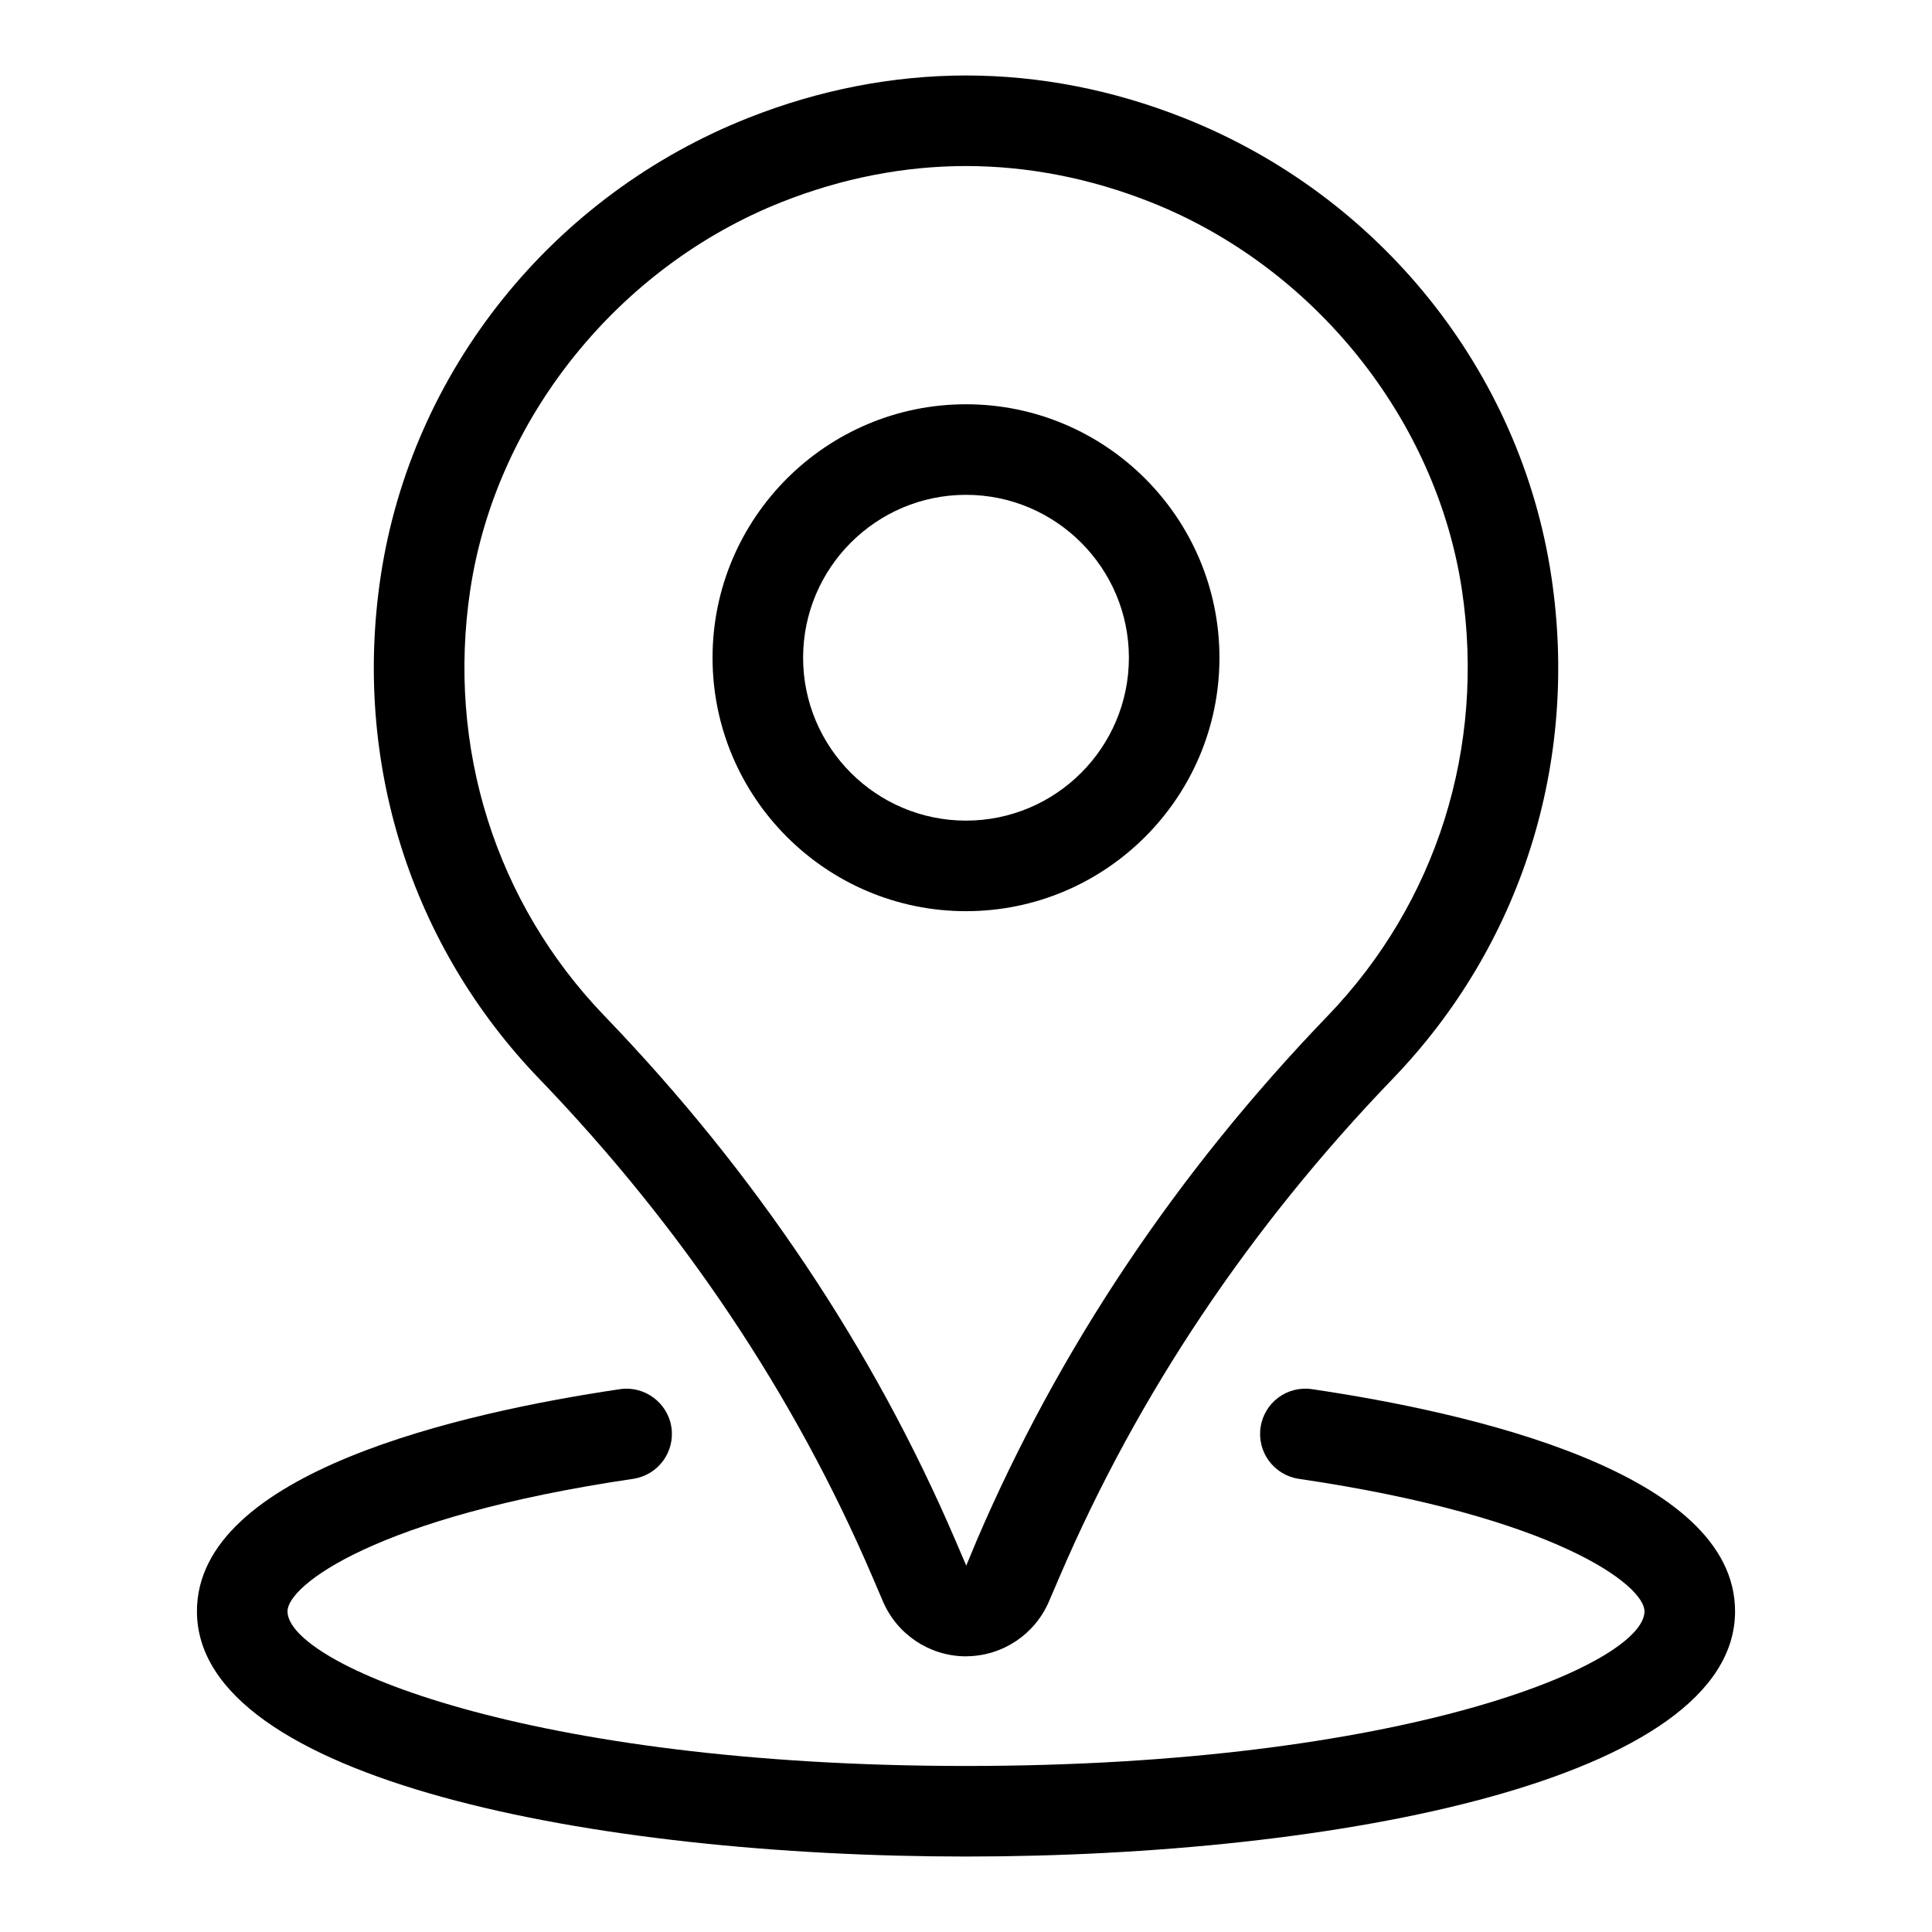
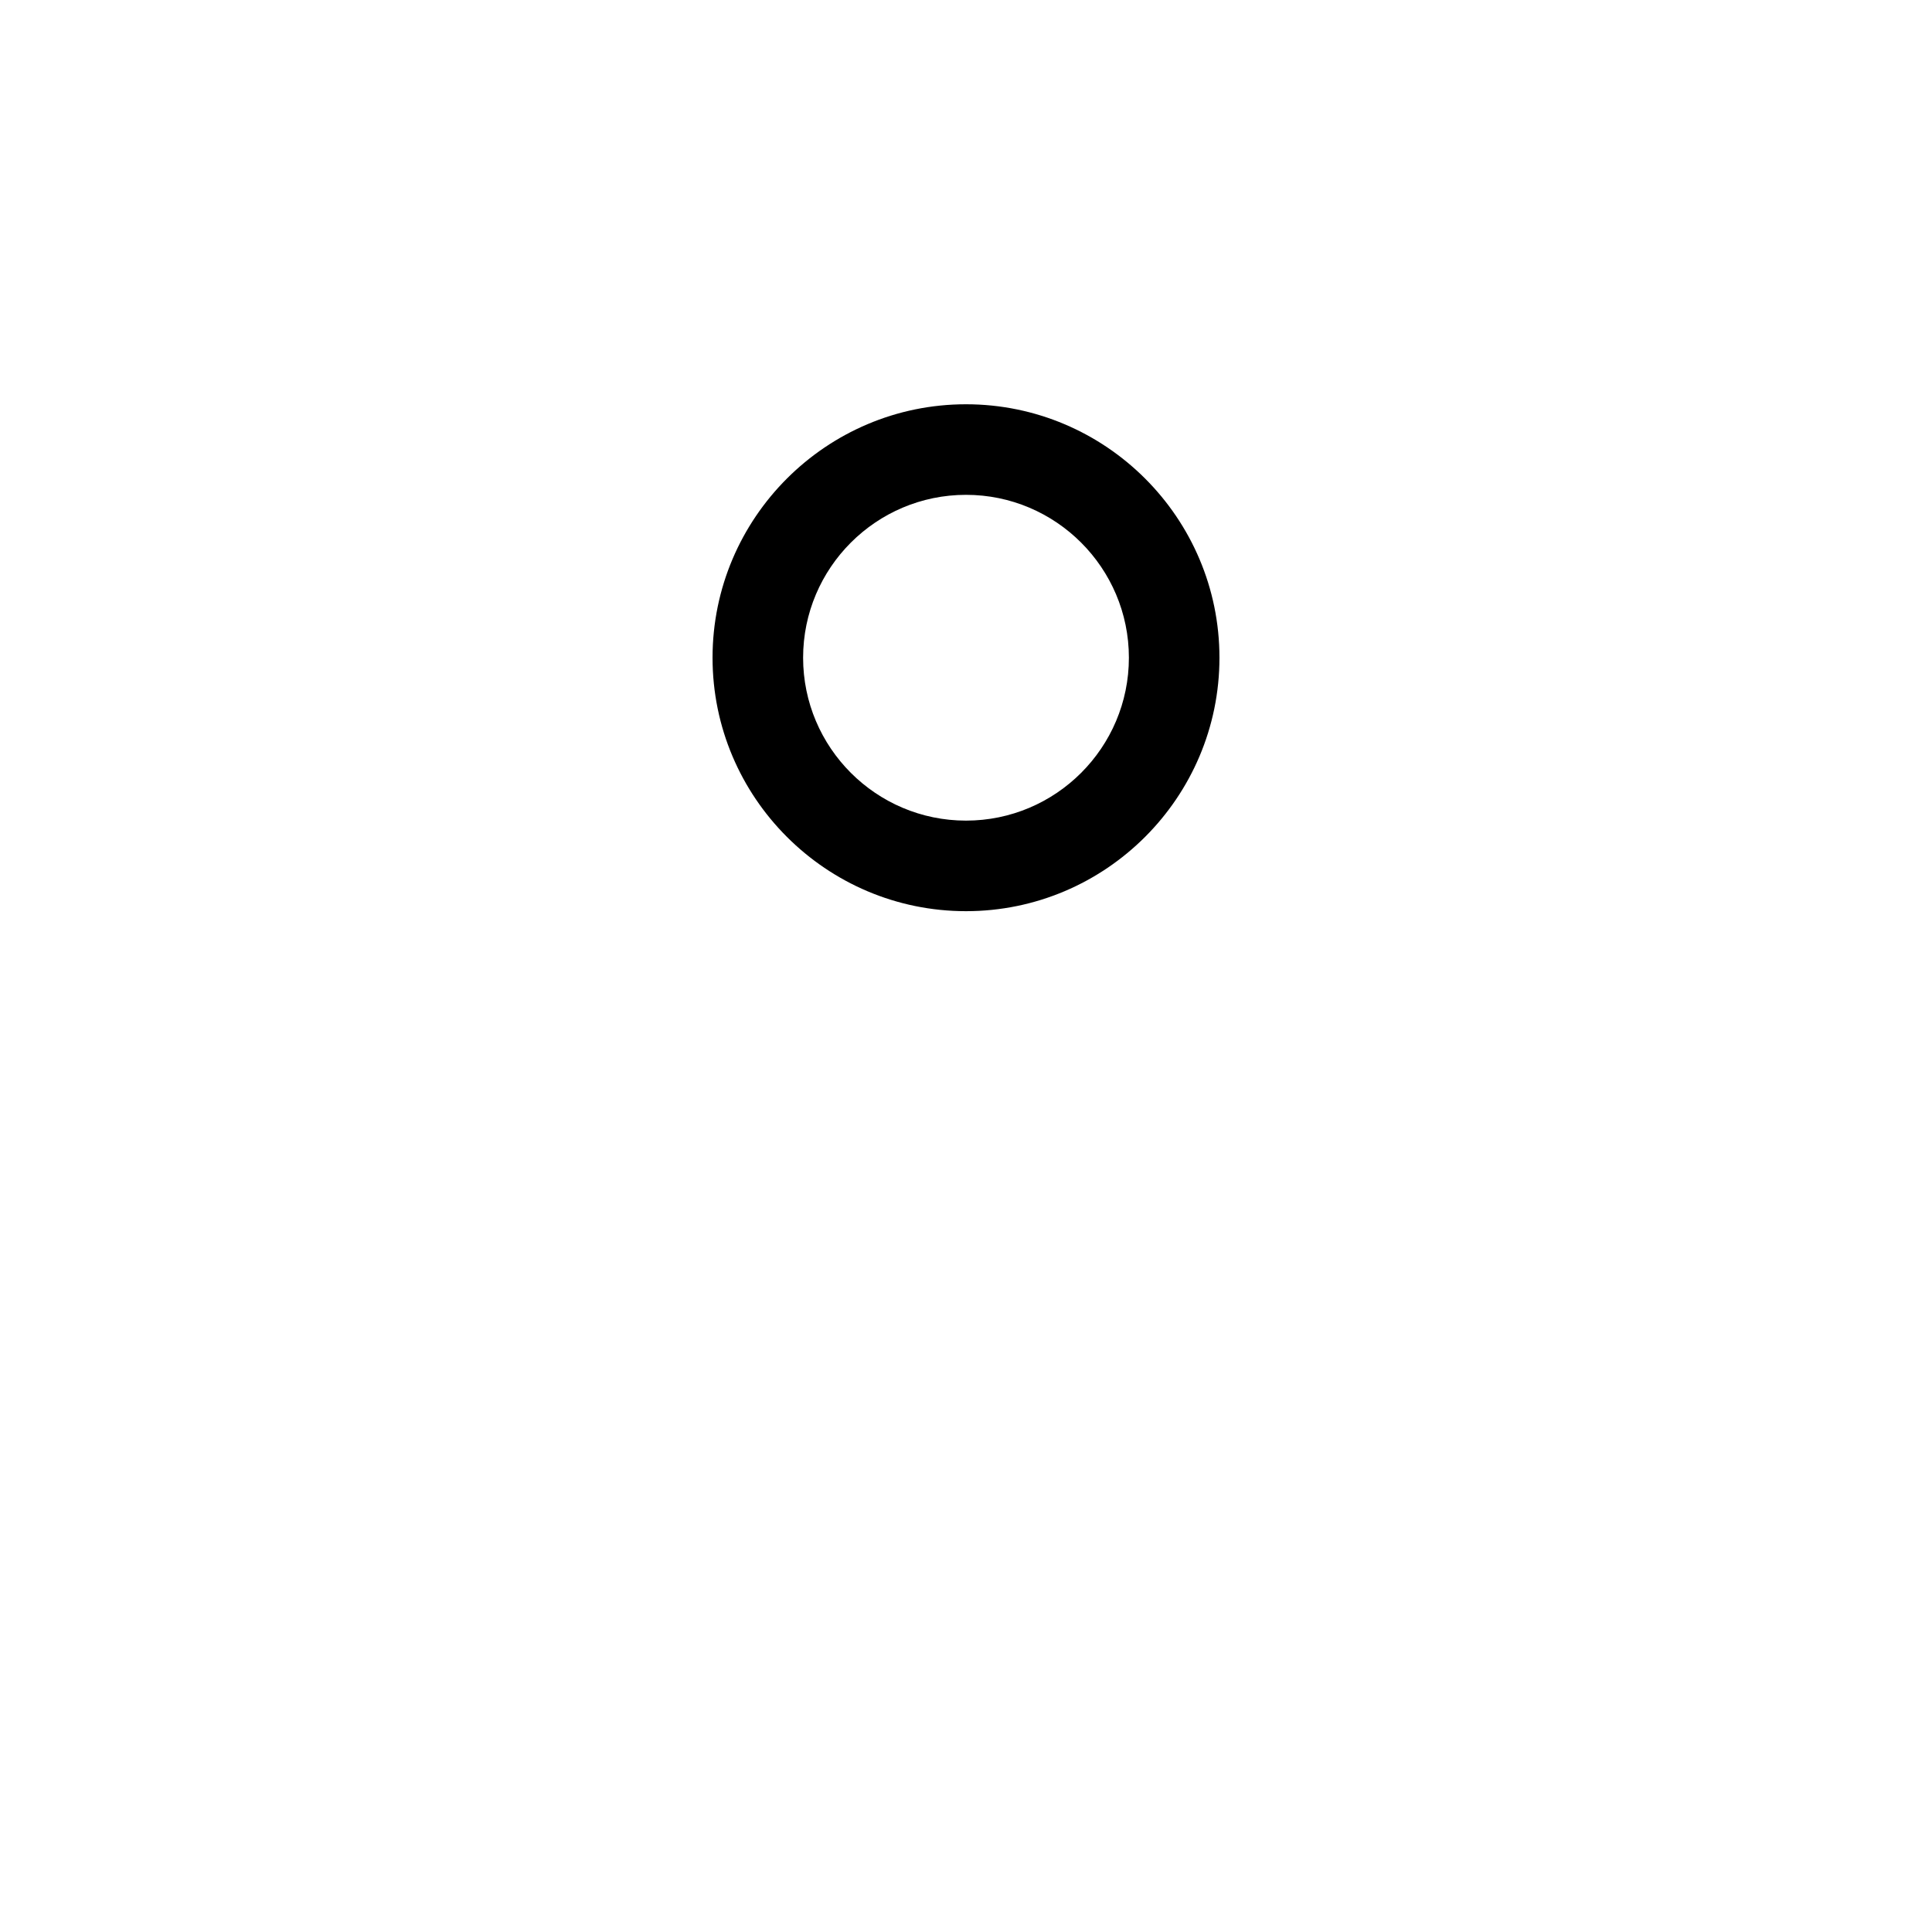
<svg xmlns="http://www.w3.org/2000/svg" height="512" viewBox="0 0 32 32" width="512">
  <g id="Layer_4">
-     <path d="m16.003 27.434c-.002 0-.005 0-.007 0-.006 0-.011 0-.017 0-.59-.009-1.12-.364-1.354-.908l-.18-.42c-1.288-3.004-3.143-5.775-5.513-8.237-2.131-2.213-3.088-5.246-2.627-8.321.511-3.403 2.847-6.315 6.098-7.599 1.17-.462 2.38-.697 3.596-.699 1.219.001 2.429.237 3.598.699 3.251 1.283 5.588 4.195 6.098 7.598.463 3.075-.495 6.108-2.627 8.321-2.369 2.461-4.224 5.232-5.513 8.236l-.181.421c-.233.544-.763.899-1.354.908-.005.001-.011.001-.017.001zm-.004-24.684c-1.026.001-2.051.201-3.045.594-2.712 1.071-4.74 3.593-5.165 6.426-.392 2.611.419 5.183 2.224 7.058 2.497 2.592 4.452 5.515 5.812 8.686l.179.417.174-.417c1.359-3.171 3.314-6.094 5.811-8.686 1.806-1.875 2.616-4.447 2.225-7.058-.426-2.833-2.453-5.355-5.166-6.426-.996-.393-2.022-.593-3.049-.594z" />
    <path d="m16 15.092c-2.314 0-4.198-1.883-4.198-4.198 0-2.314 1.883-4.198 4.198-4.198s4.198 1.883 4.198 4.198-1.884 4.198-4.198 4.198zm0-6.896c-1.488 0-2.698 1.21-2.698 2.698s1.21 2.698 2.698 2.698 2.698-1.21 2.698-2.698c0-1.487-1.21-2.698-2.698-2.698z" />
-     <path d="m16 30.75c-6.135 0-12.738-1.271-12.738-4.062 0-2.302 4.39-3.292 7.007-3.679.405-.06.791.223.852.633.06.41-.223.791-.633.852-4.284.631-5.726 1.771-5.726 2.194 0 .87 3.967 2.562 11.238 2.562s11.238-1.692 11.238-2.562c0-.423-1.441-1.563-5.726-2.194-.41-.061-.693-.442-.633-.852s.438-.694.852-.633c2.617.386 7.007 1.377 7.007 3.679 0 2.791-6.603 4.062-12.738 4.062z" />
  </g>
</svg>